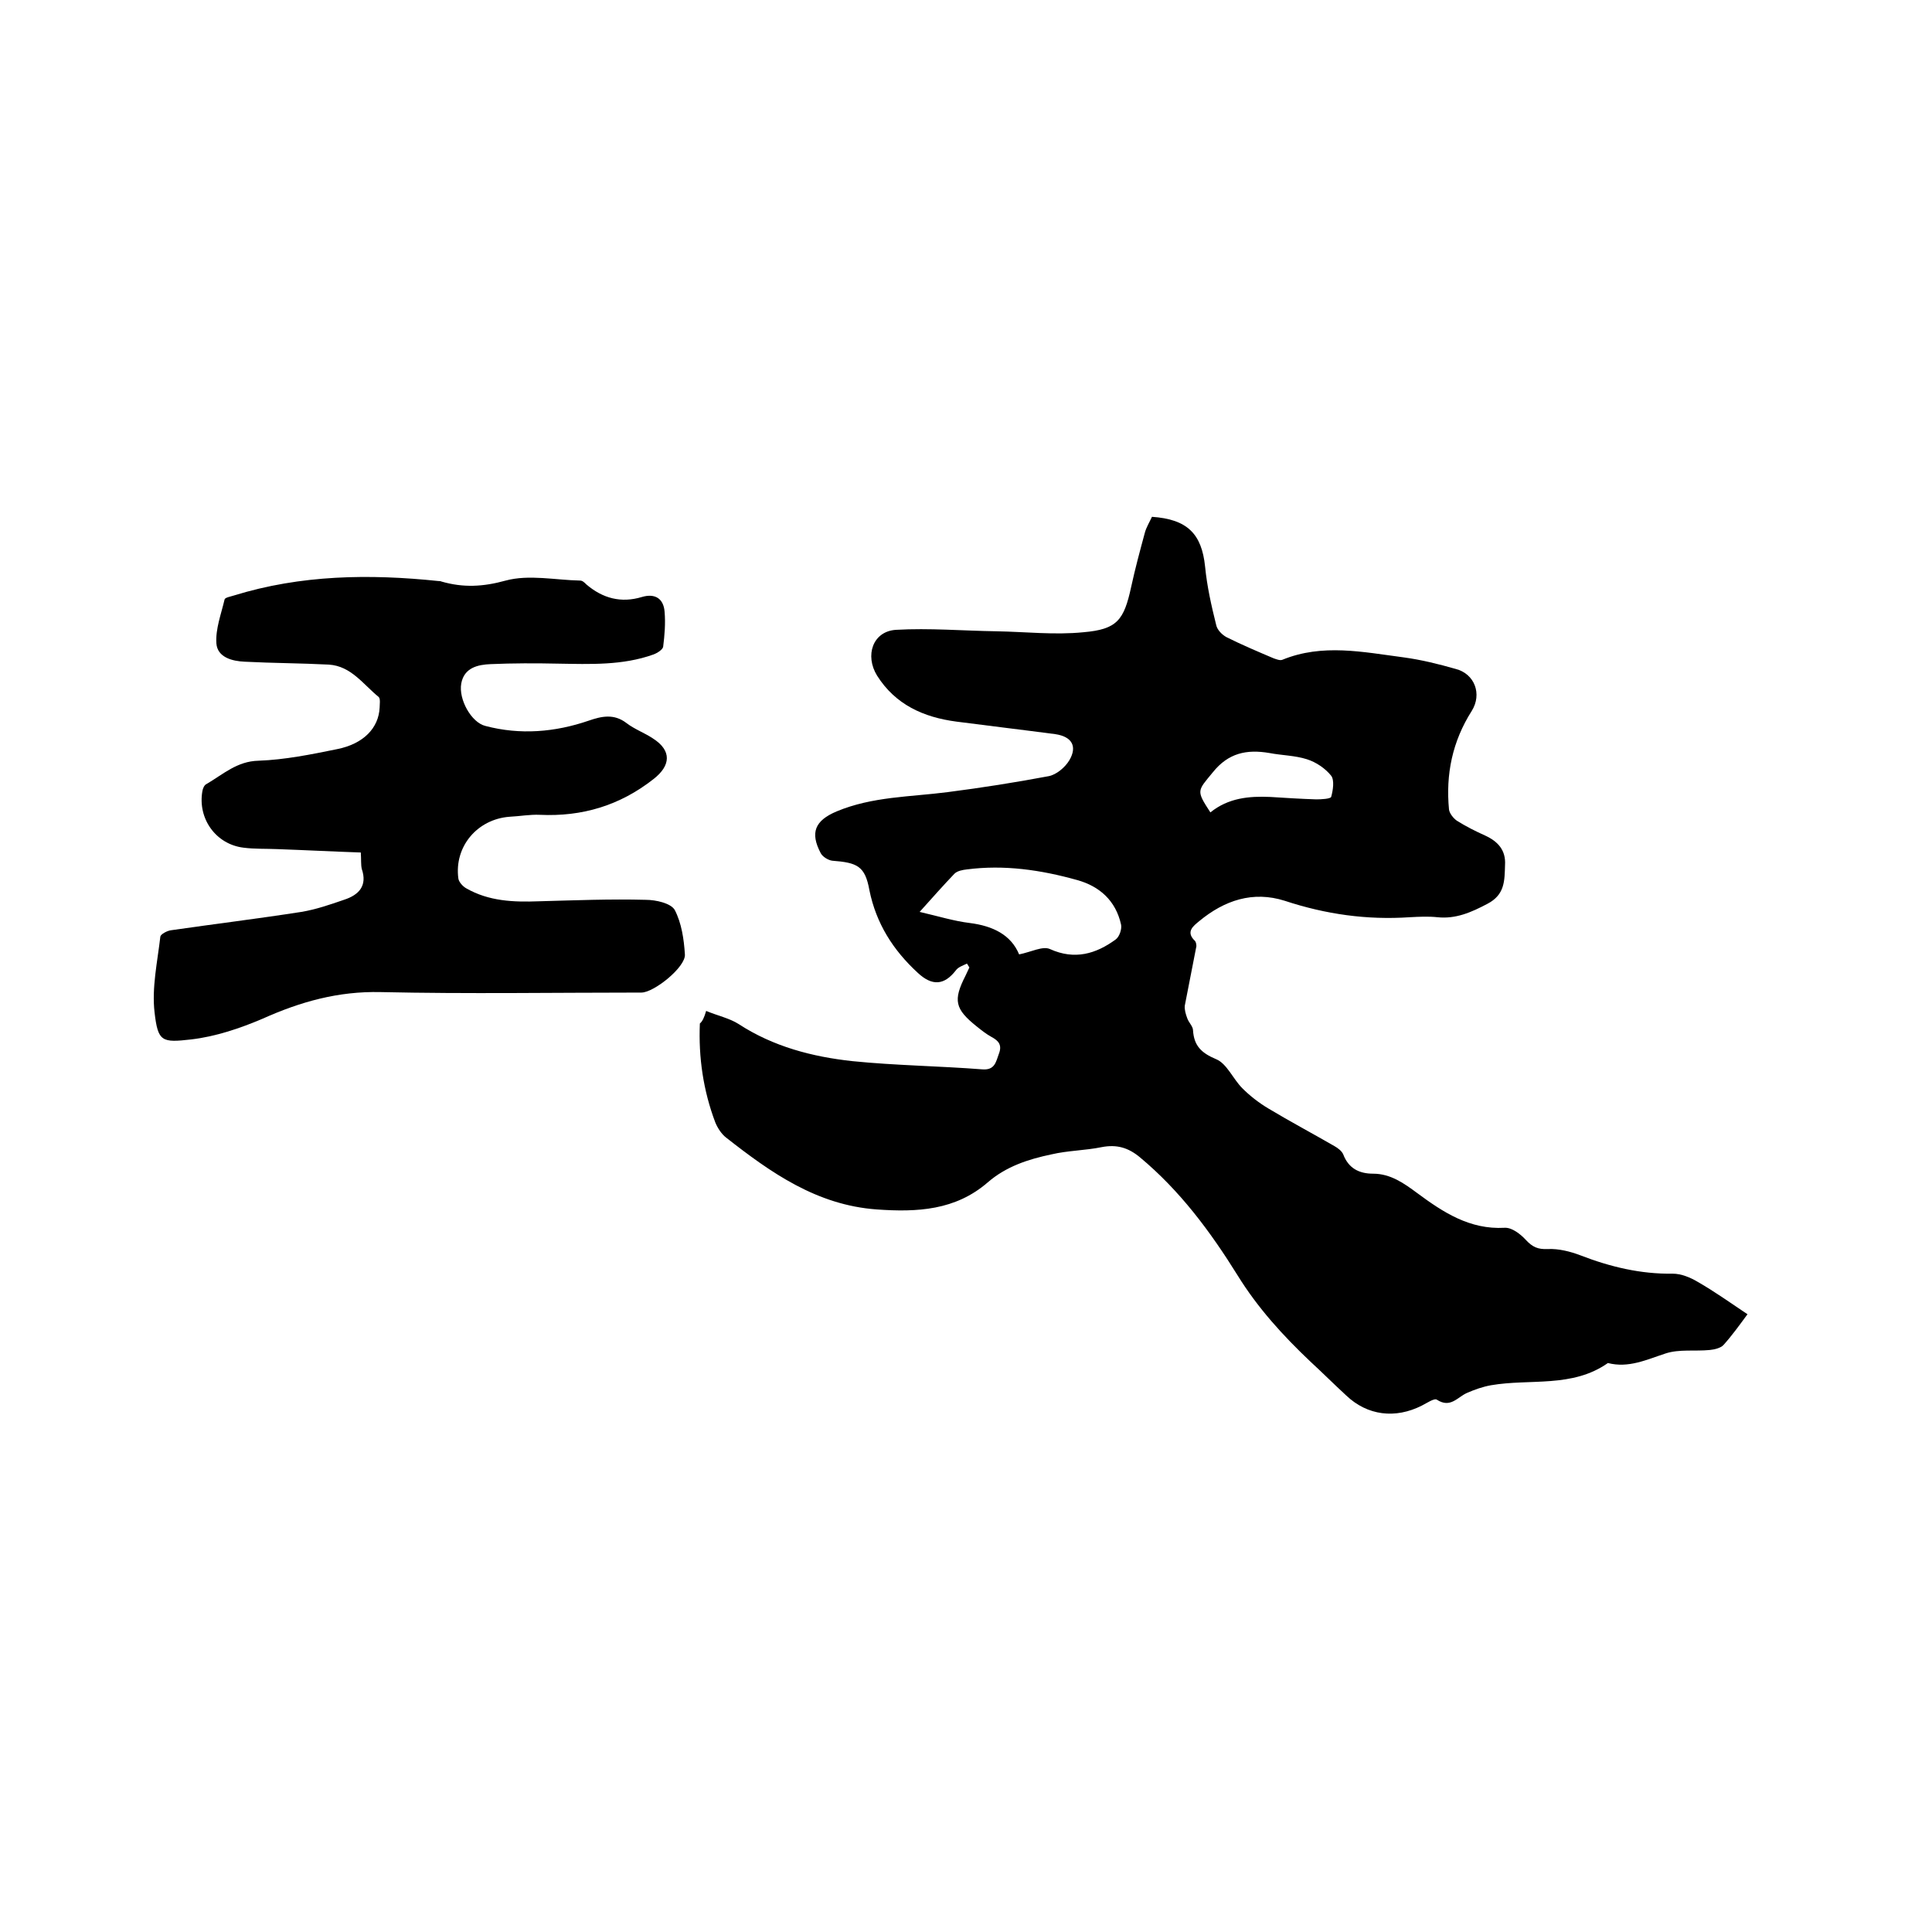
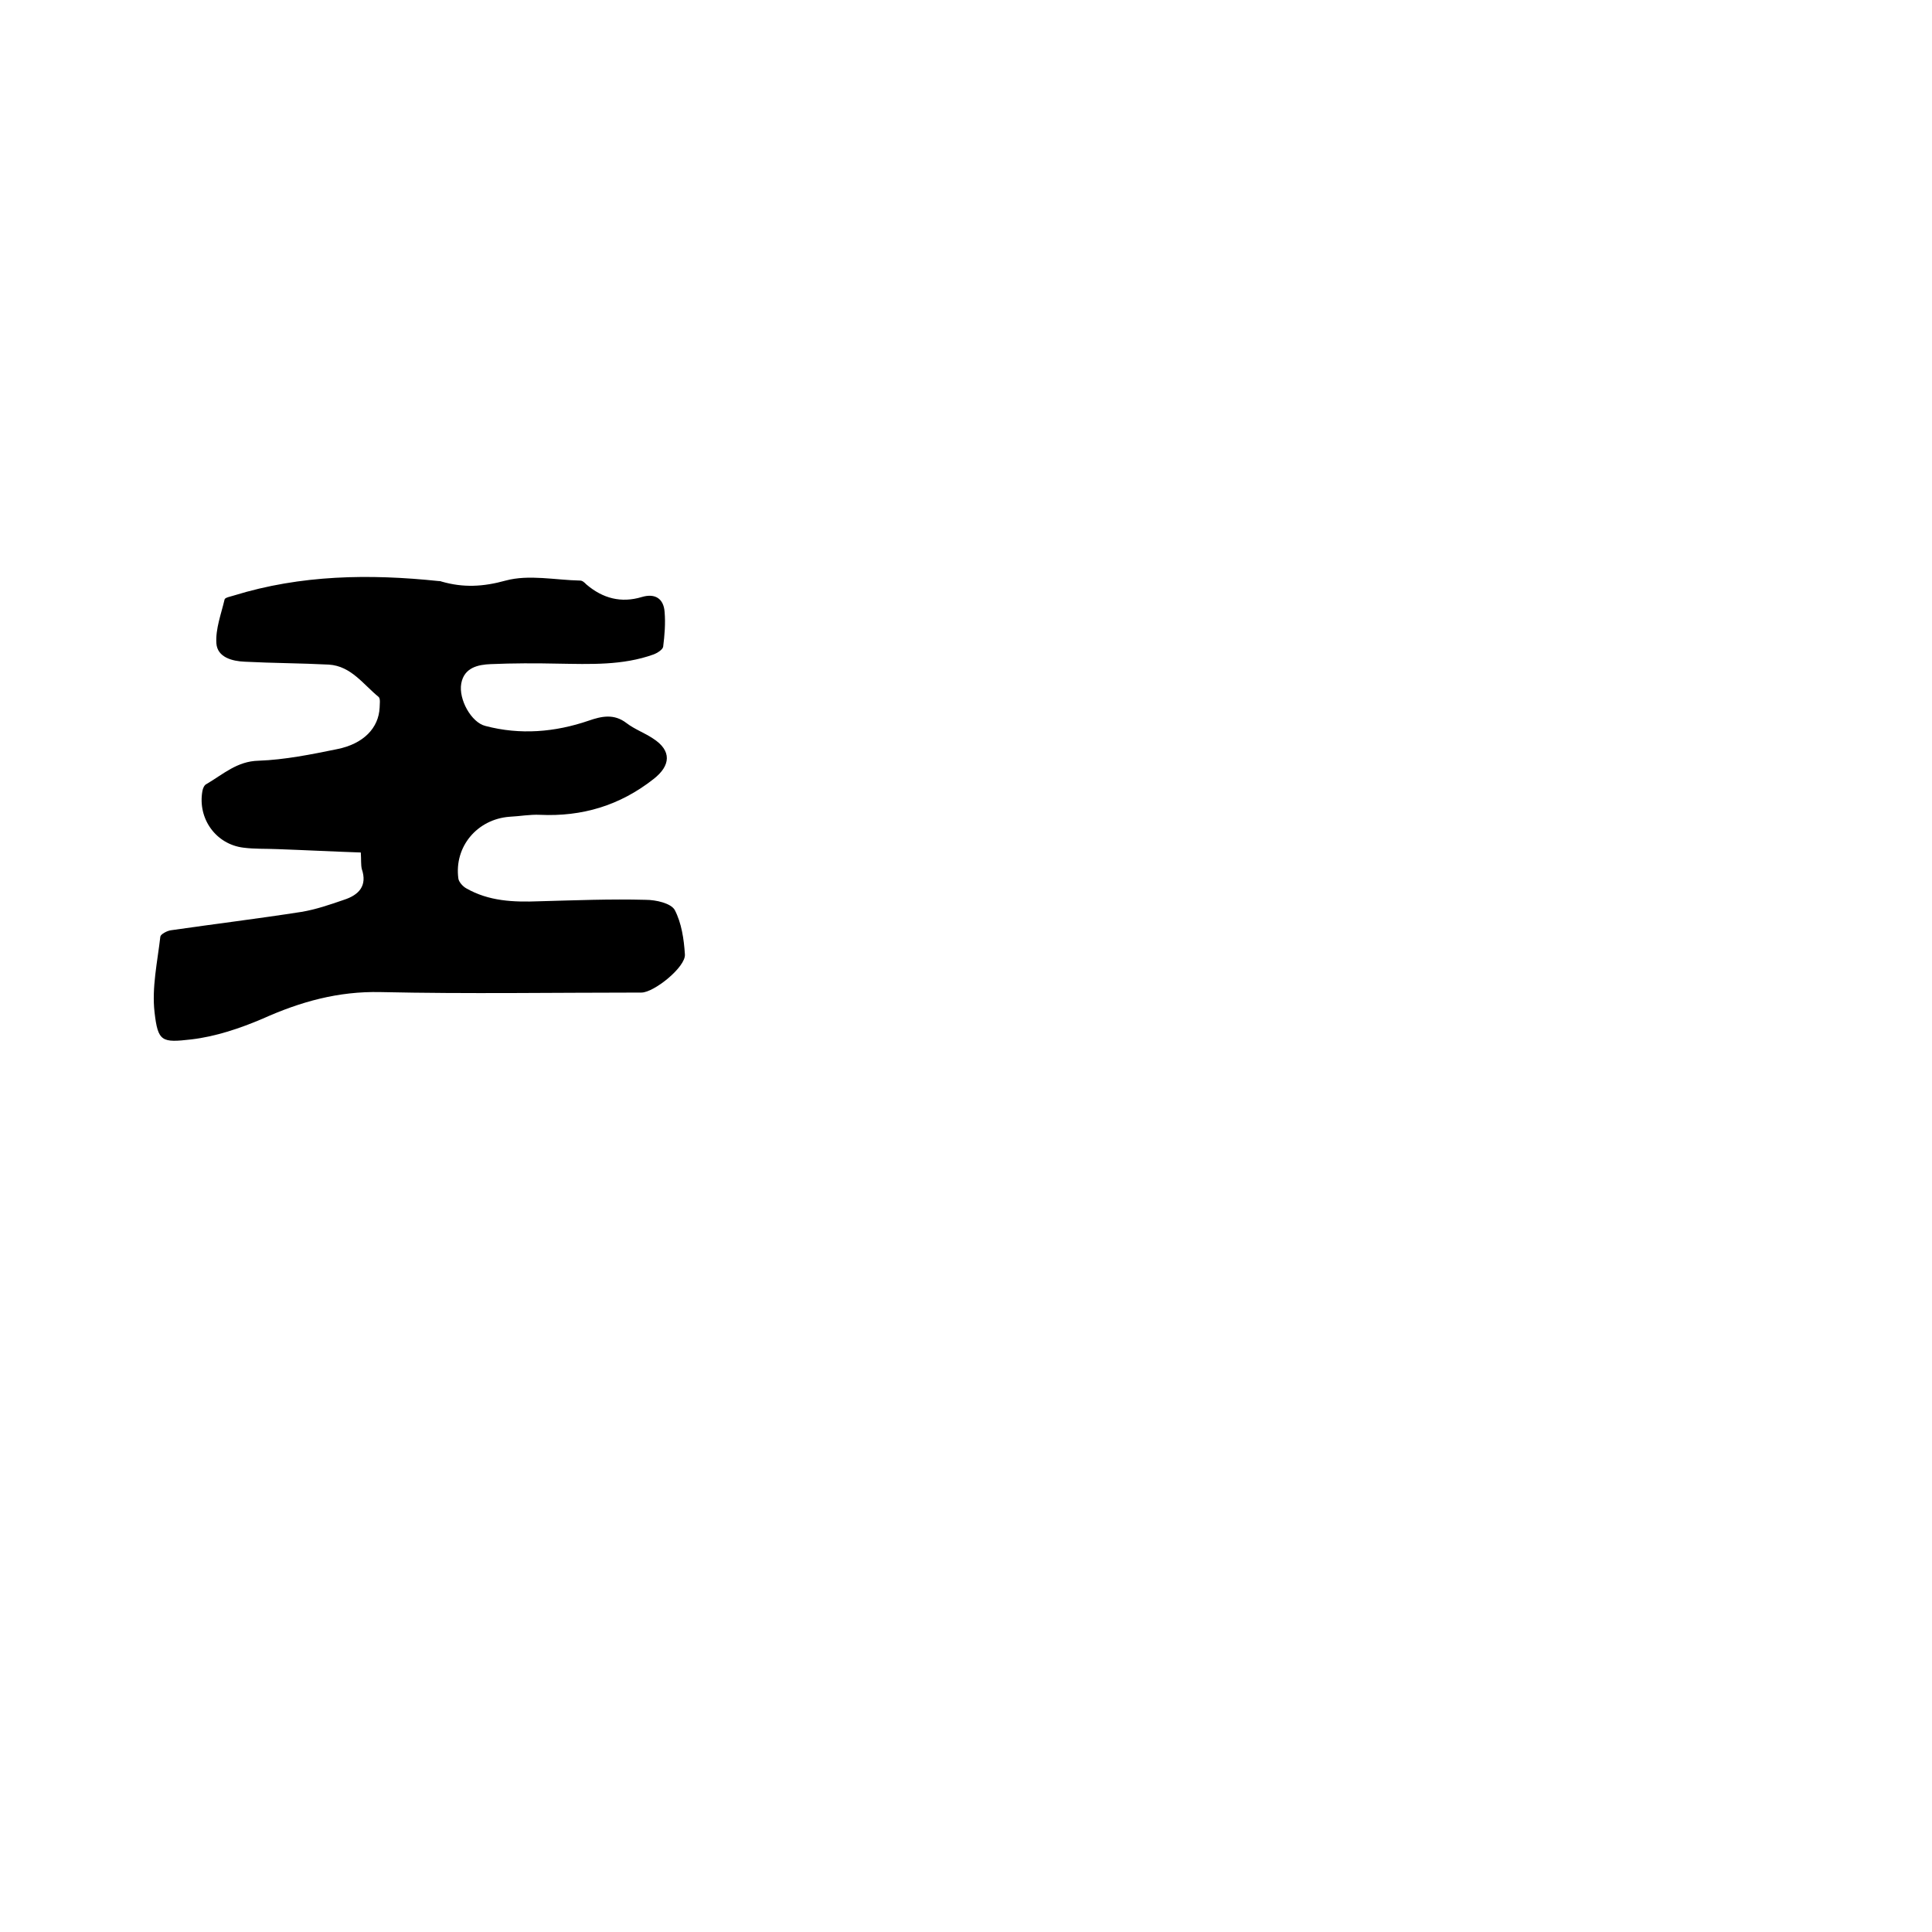
<svg xmlns="http://www.w3.org/2000/svg" enable-background="new 0 0 400 400" viewBox="0 0 400 400">
-   <path d="m146.2 209.3c2.4 1 4.8 1.5 6.7 2.7 7.2 4.7 15.3 6.8 23.6 7.7 8.9.9 17.9 1 26.9 1.7 2.6.2 2.8-1.6 3.4-3.2.7-1.8 0-2.7-1.5-3.5-1.1-.6-2.1-1.4-3.1-2.2-4.5-3.6-4.9-5.4-2.3-10.5.3-.6.5-1.1.8-1.7-.2-.3-.3-.5-.5-.8-.8.4-1.8.7-2.3 1.4-2.4 3.1-4.9 3.3-7.9.5-5.1-4.7-8.6-10.2-10-17.1-.9-5-2.5-5.7-7.7-6.1-.8-.1-2-.8-2.4-1.6-2.2-4.2-1.2-6.7 3.3-8.6 7.4-3.1 15.3-3 23-4 7-.9 14-2 20.9-3.3 1.6-.3 3.4-1.8 4.3-3.3 1.7-2.9.5-4.9-2.9-5.4-6.8-.9-13.6-1.7-20.5-2.6-6.8-.9-12.6-3.5-16.4-9.5-2.6-4.2-.9-9.2 3.9-9.5 6.9-.4 13.9.2 20.8.3 6 .1 12 .8 18 .2 7-.6 8.4-2.5 9.9-9.4.8-3.7 1.8-7.4 2.8-11.1.3-1.2 1-2.3 1.5-3.4 7.3.5 10.3 3.5 11 10.3.4 4.1 1.3 8.1 2.3 12.1.2 1 1.2 2 2.1 2.5 3.2 1.6 6.5 3 9.8 4.4.6.2 1.3.5 1.8.3 8.3-3.4 16.7-1.6 25.1-.5 3.7.5 7.3 1.4 10.8 2.4 3.9 1 5.5 5.2 3.3 8.7-4 6.3-5.4 13.1-4.7 20.4.1.8.9 1.8 1.6 2.3 1.9 1.2 3.9 2.2 5.9 3.1 2.6 1.2 4.3 3 4.1 6.1-.1 3.2 0 6.1-3.6 8-3.4 1.8-6.6 3.2-10.4 2.8-1.9-.2-3.8-.1-5.7 0-8.9.6-17.4-.6-25.9-3.4-6.6-2.1-12.5-.1-17.7 4.2-1.2 1-2.9 2.2-.9 4.1.2.2.3.7.3 1.1-.8 4.1-1.6 8.2-2.4 12.3-.1.8.2 1.8.5 2.6.3.9 1.2 1.7 1.2 2.5.2 3.2 1.7 4.7 4.8 6 2.2.9 3.5 4.1 5.4 6 1.6 1.6 3.4 3 5.4 4.2 4.5 2.7 9.2 5.2 13.7 7.8.7.4 1.5 1 1.8 1.7 1.1 2.9 3.3 4 6.2 4 3.6 0 6.4 2 9.1 4 5.4 4 10.9 7.6 18.1 7.2 1.5-.1 3.3 1.3 4.4 2.5 1.4 1.5 2.5 2 4.6 1.9 2.2-.1 4.6.5 6.7 1.3 6.2 2.4 12.5 3.9 19.1 3.8 1.8 0 3.7.8 5.2 1.7 3.5 2 6.7 4.3 10.3 6.7-1.7 2.3-3.2 4.4-5 6.4-.6.6-1.8.9-2.8 1-3.1.3-6.3-.2-9.1.7-4 1.3-7.7 3.1-12 2-7.4 5.2-16.1 3.2-24.2 4.6-1.7.3-3.4.9-5 1.6-2 .9-3.4 3.2-6.2 1.4-.5-.4-2.1.7-3.1 1.2-5.5 2.8-11.3 2.1-15.7-2.1-2.5-2.3-4.9-4.7-7.4-7-5.7-5.4-10.9-11.1-15.1-17.9-5.6-9-11.9-17.5-20.2-24.4-2.4-2-4.8-2.7-7.9-2.1-3.4.7-7 .7-10.4 1.5-4.8 1-9.4 2.5-13.2 5.8-6.7 5.8-14.6 6.2-23 5.6-12.4-.9-21.9-7.6-31.2-14.9-.9-.7-1.7-1.9-2.2-3.1-2.5-6.6-3.5-13.5-3.2-20.5.5-.4.9-1.2 1.3-2.6zm64.8-11.7c2.5-.5 4.9-1.8 6.4-1.1 5.1 2.3 9.5 1 13.6-2 .8-.6 1.3-2.2 1.1-3.1-1.1-4.9-4.4-7.9-9.1-9.2-7.5-2.1-15.1-3.2-22.8-2.2-.9.1-2 .3-2.6.9-2.3 2.4-4.5 4.9-7.2 7.9 3.9.9 7.1 1.9 10.4 2.3 4.7.6 8.5 2.4 10.2 6.5zm39.6-29.4c3.7-3 8-3.4 12.4-3.2 3.2.2 6.3.4 9.5.5 1.1 0 2.9-.1 3.1-.5.4-1.4.7-3.5 0-4.4-1.2-1.5-3.1-2.8-5-3.4-2.5-.8-5.2-.8-7.8-1.3-4.7-.8-8.5 0-11.7 4-3.2 3.9-3.5 3.7-.5 8.3z" />
  <path d="m74.7 176.5c-5.9-.2-11.6-.5-17.3-.7-2.3-.1-4.7 0-7-.3-5.7-.7-9.5-6-8.5-11.7.1-.6.4-1.3.9-1.5 3.4-2 6.3-4.7 10.7-4.8 5.5-.2 10.9-1.3 16.3-2.4 5.5-1.1 8.6-4.4 8.8-8.6 0-.7.2-1.8-.2-2.2-3.2-2.6-5.7-6.4-10.3-6.7-5.8-.3-11.6-.3-17.4-.6-2.6-.1-5.7-.9-5.9-3.8-.2-3 1-6.1 1.7-9.1.1-.4 1.3-.6 1.9-.8 13.9-4.3 28.1-4.5 42.4-3 .2 0 .4 0 .6.1 4.5 1.3 8.6 1.1 13.3-.2 4.8-1.3 10.3-.1 15.4 0 .5 0 .9.4 1.3.8 3.4 2.9 7.2 3.9 11.5 2.6 2.7-.8 4.5.3 4.7 3.1.2 2.4 0 4.8-.3 7.2-.1.6-1.2 1.3-2 1.6-6.4 2.3-13.1 2-19.8 1.9-4.6-.1-9.3-.1-13.9.1-2.6.1-5.5.7-6.1 4s2.1 8.1 5 8.8c7.2 1.9 14.4 1.3 21.4-1.1 2.6-.9 5.2-1.5 7.8.5 1.7 1.3 3.7 2 5.5 3.2 3.9 2.5 3.7 5.6.1 8.4-7 5.5-14.8 7.8-23.5 7.4-2.1-.1-4.2.3-6.3.4-6.7.5-11.5 6.2-10.6 12.8.1.7.9 1.6 1.6 2 4.7 2.7 9.8 2.9 15.1 2.7 7.4-.2 14.8-.5 22.1-.3 2.1 0 5.2.7 6 2.1 1.4 2.7 1.9 6 2.1 9.2.2 2.6-6.4 7.9-9 7.9-18 0-36 .3-54-.1-8.8-.2-16.6 2-24.4 5.5-4.7 2-9.7 3.7-14.8 4.3-6.1.7-6.9.5-7.6-5.6-.6-5.1.6-10.5 1.2-15.7.1-.5 1.4-1.2 2.2-1.3 9-1.3 18-2.4 27-3.8 3-.5 5.9-1.5 8.8-2.5 3.1-1 4.9-2.9 3.7-6.4-.2-.9-.1-1.9-.2-3.4z" />
</svg>